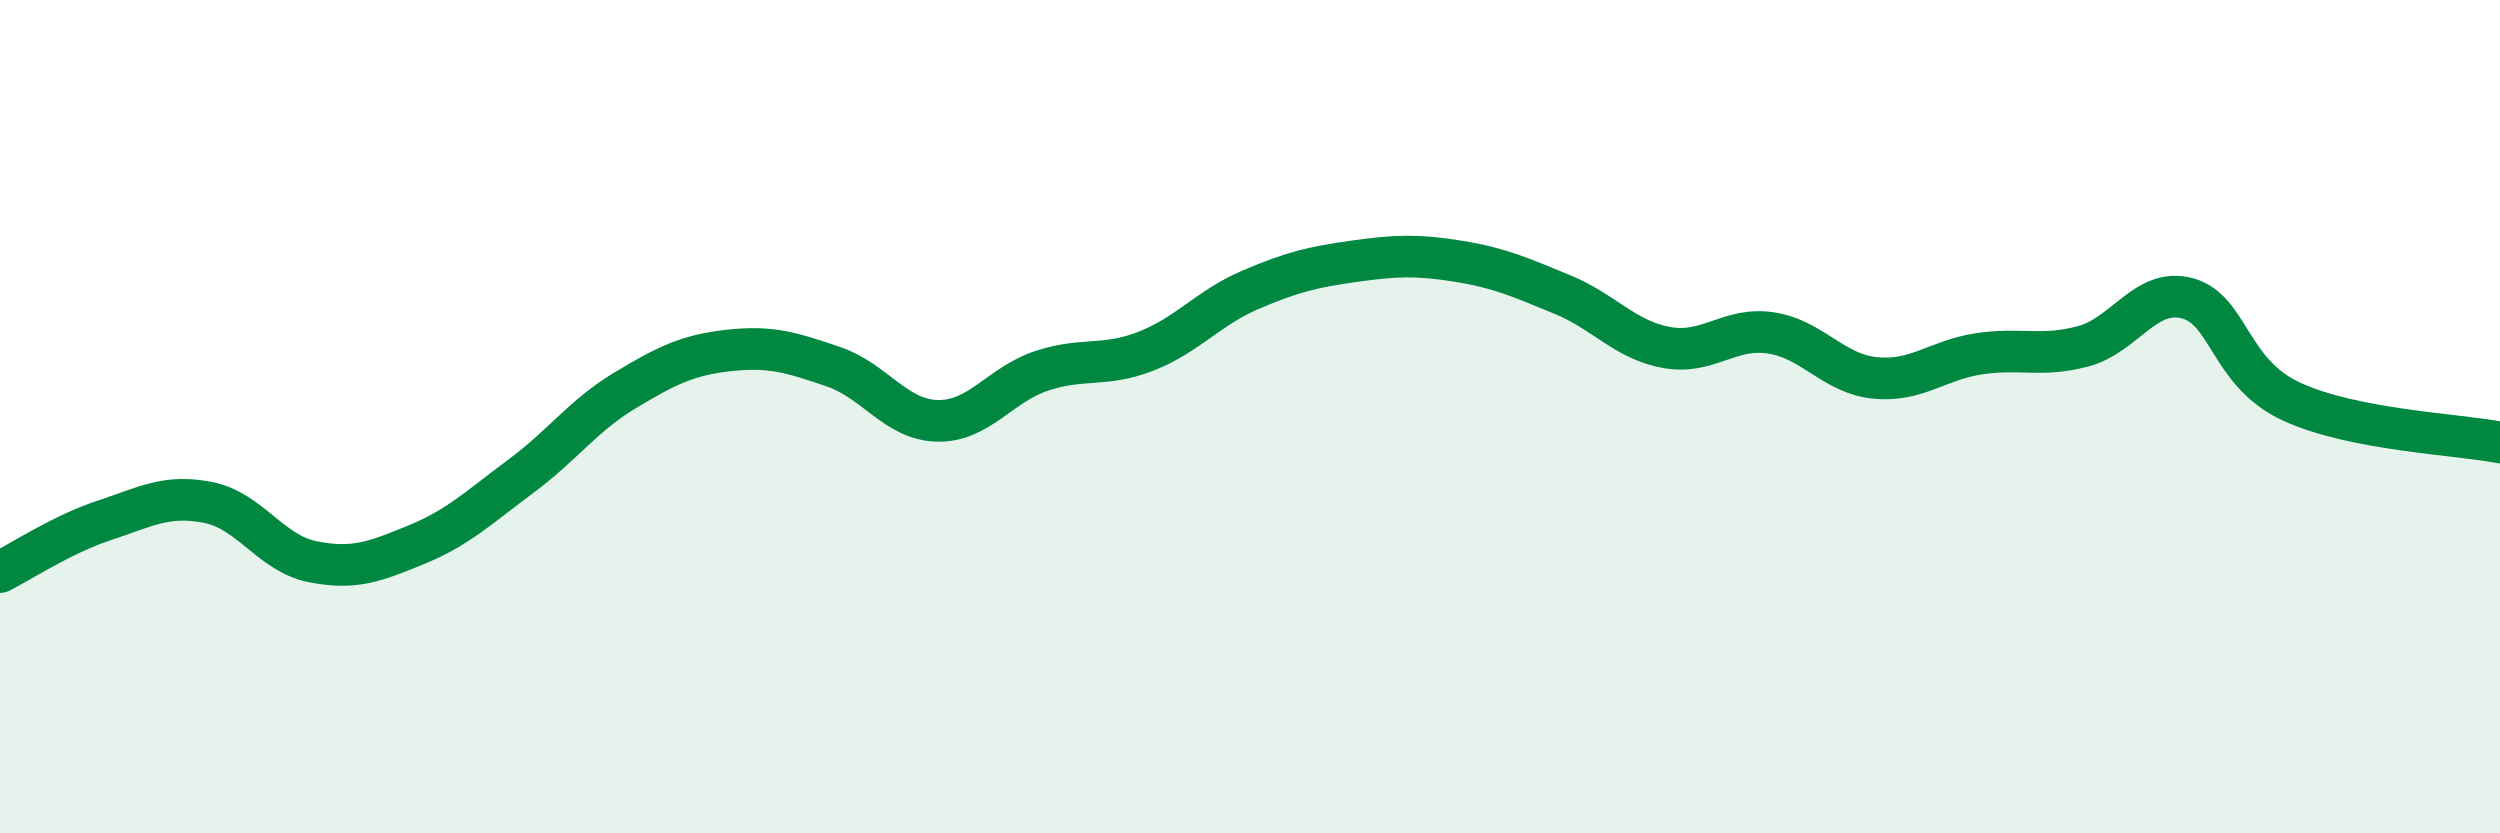
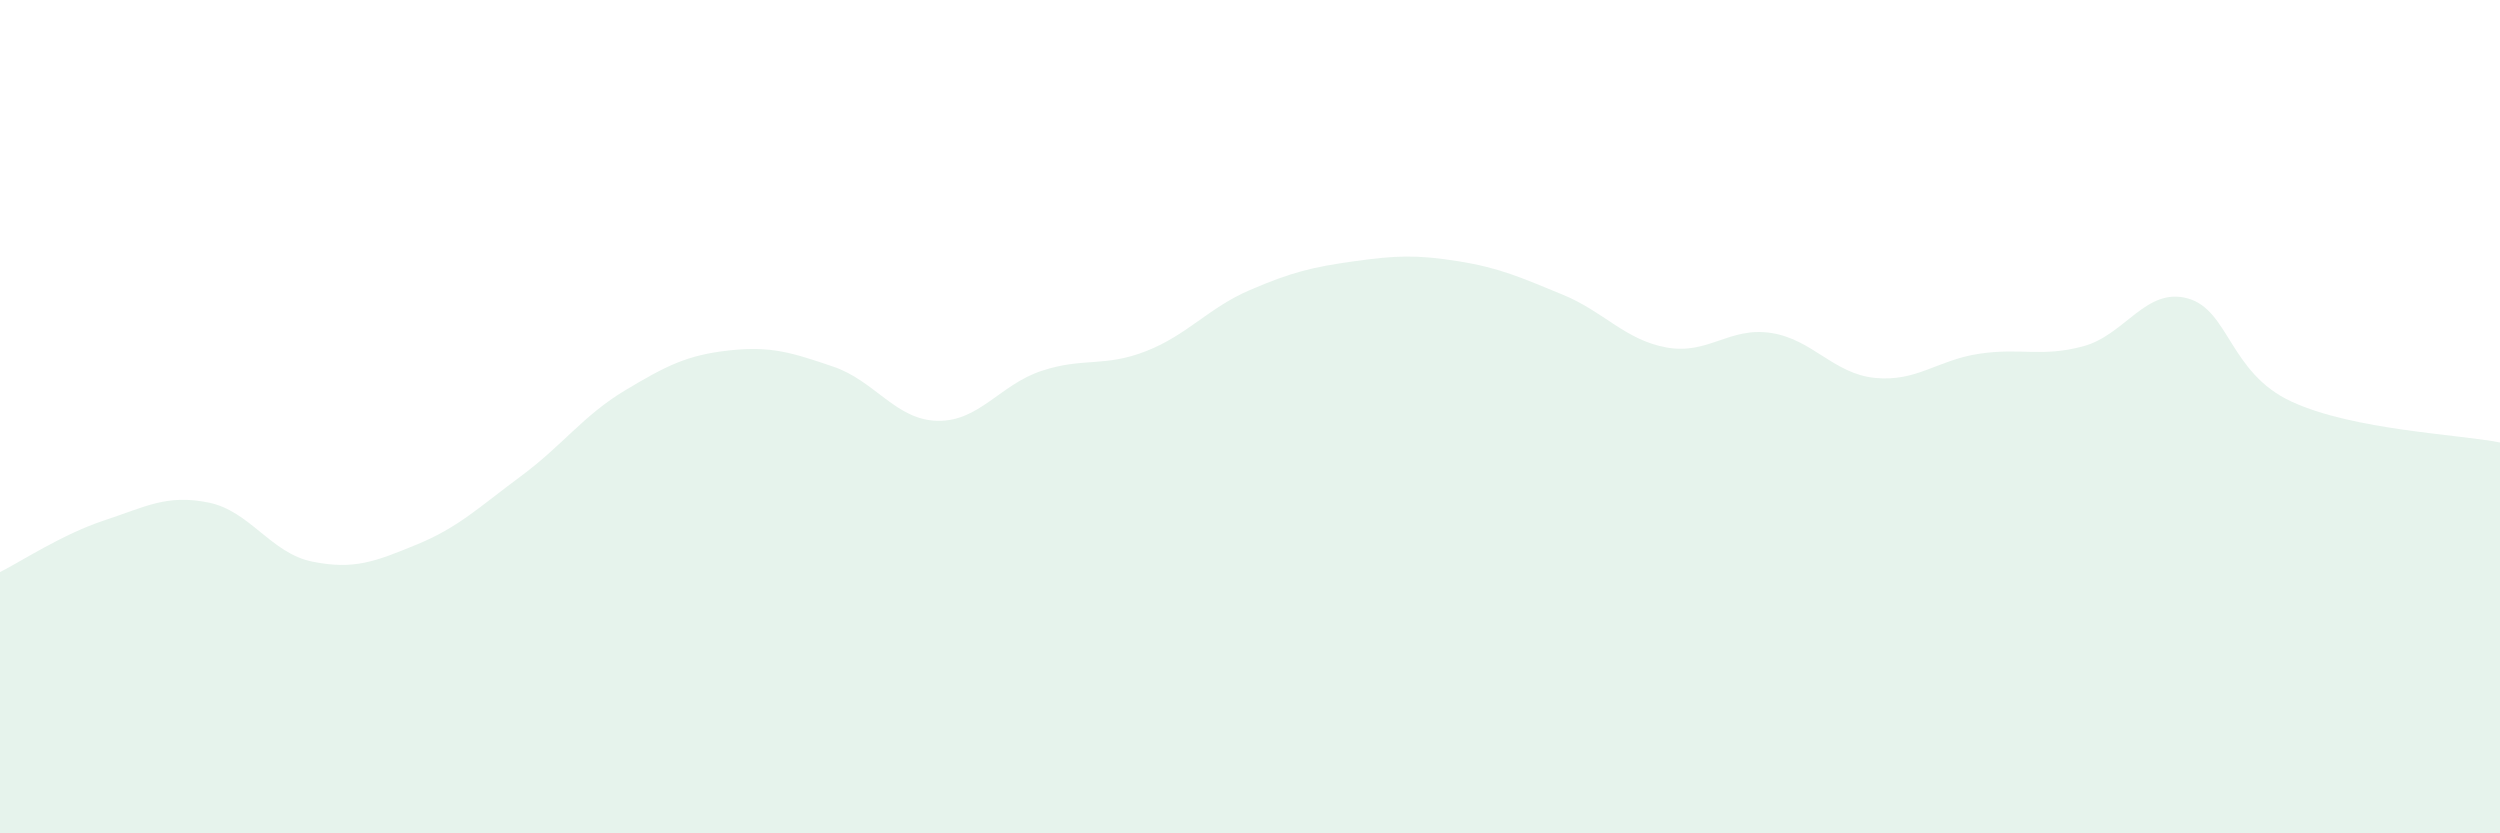
<svg xmlns="http://www.w3.org/2000/svg" width="60" height="20" viewBox="0 0 60 20">
  <path d="M 0,13.73 C 0.5,13.48 1.5,12.82 2.5,12.49 C 3.5,12.16 4,11.86 5,12.06 C 6,12.26 6.5,13.28 7.5,13.48 C 8.5,13.68 9,13.48 10,13.07 C 11,12.66 11.5,12.17 12.5,11.43 C 13.5,10.69 14,9.97 15,9.37 C 16,8.77 16.5,8.52 17.5,8.41 C 18.5,8.3 19,8.46 20,8.8 C 21,9.14 21.5,10.08 22.5,10.1 C 23.5,10.12 24,9.23 25,8.9 C 26,8.57 26.5,8.82 27.5,8.43 C 28.5,8.04 29,7.39 30,6.96 C 31,6.53 31.5,6.41 32.5,6.27 C 33.5,6.13 34,6.11 35,6.27 C 36,6.43 36.5,6.66 37.5,7.07 C 38.5,7.48 39,8.16 40,8.34 C 41,8.52 41.5,7.84 42.5,7.99 C 43.5,8.14 44,8.97 45,9.07 C 46,9.17 46.5,8.64 47.5,8.49 C 48.5,8.34 49,8.58 50,8.31 C 51,8.04 51.5,6.89 52.5,7.16 C 53.5,7.43 53.5,8.95 55,9.64 C 56.5,10.33 59,10.42 60,10.62L60 20L0 20Z" fill="#008740" opacity="0.1" stroke-linecap="round" stroke-linejoin="round" />
-   <path d="M 0,13.73 C 0.5,13.48 1.5,12.82 2.5,12.49 C 3.5,12.16 4,11.86 5,12.06 C 6,12.26 6.5,13.28 7.5,13.48 C 8.5,13.68 9,13.48 10,13.07 C 11,12.66 11.5,12.17 12.5,11.43 C 13.5,10.69 14,9.97 15,9.37 C 16,8.77 16.5,8.52 17.5,8.41 C 18.5,8.3 19,8.46 20,8.8 C 21,9.14 21.5,10.08 22.5,10.1 C 23.5,10.12 24,9.23 25,8.9 C 26,8.57 26.5,8.82 27.5,8.43 C 28.5,8.04 29,7.39 30,6.96 C 31,6.53 31.5,6.41 32.5,6.27 C 33.5,6.13 34,6.11 35,6.27 C 36,6.43 36.5,6.66 37.5,7.07 C 38.5,7.48 39,8.16 40,8.34 C 41,8.52 41.5,7.84 42.5,7.99 C 43.5,8.14 44,8.97 45,9.07 C 46,9.17 46.5,8.64 47.5,8.49 C 48.5,8.34 49,8.58 50,8.31 C 51,8.04 51.5,6.89 52.5,7.16 C 53.5,7.43 53.5,8.95 55,9.64 C 56.5,10.33 59,10.42 60,10.62" stroke="#008740" stroke-width="1" fill="none" stroke-linecap="round" stroke-linejoin="round" />
</svg>